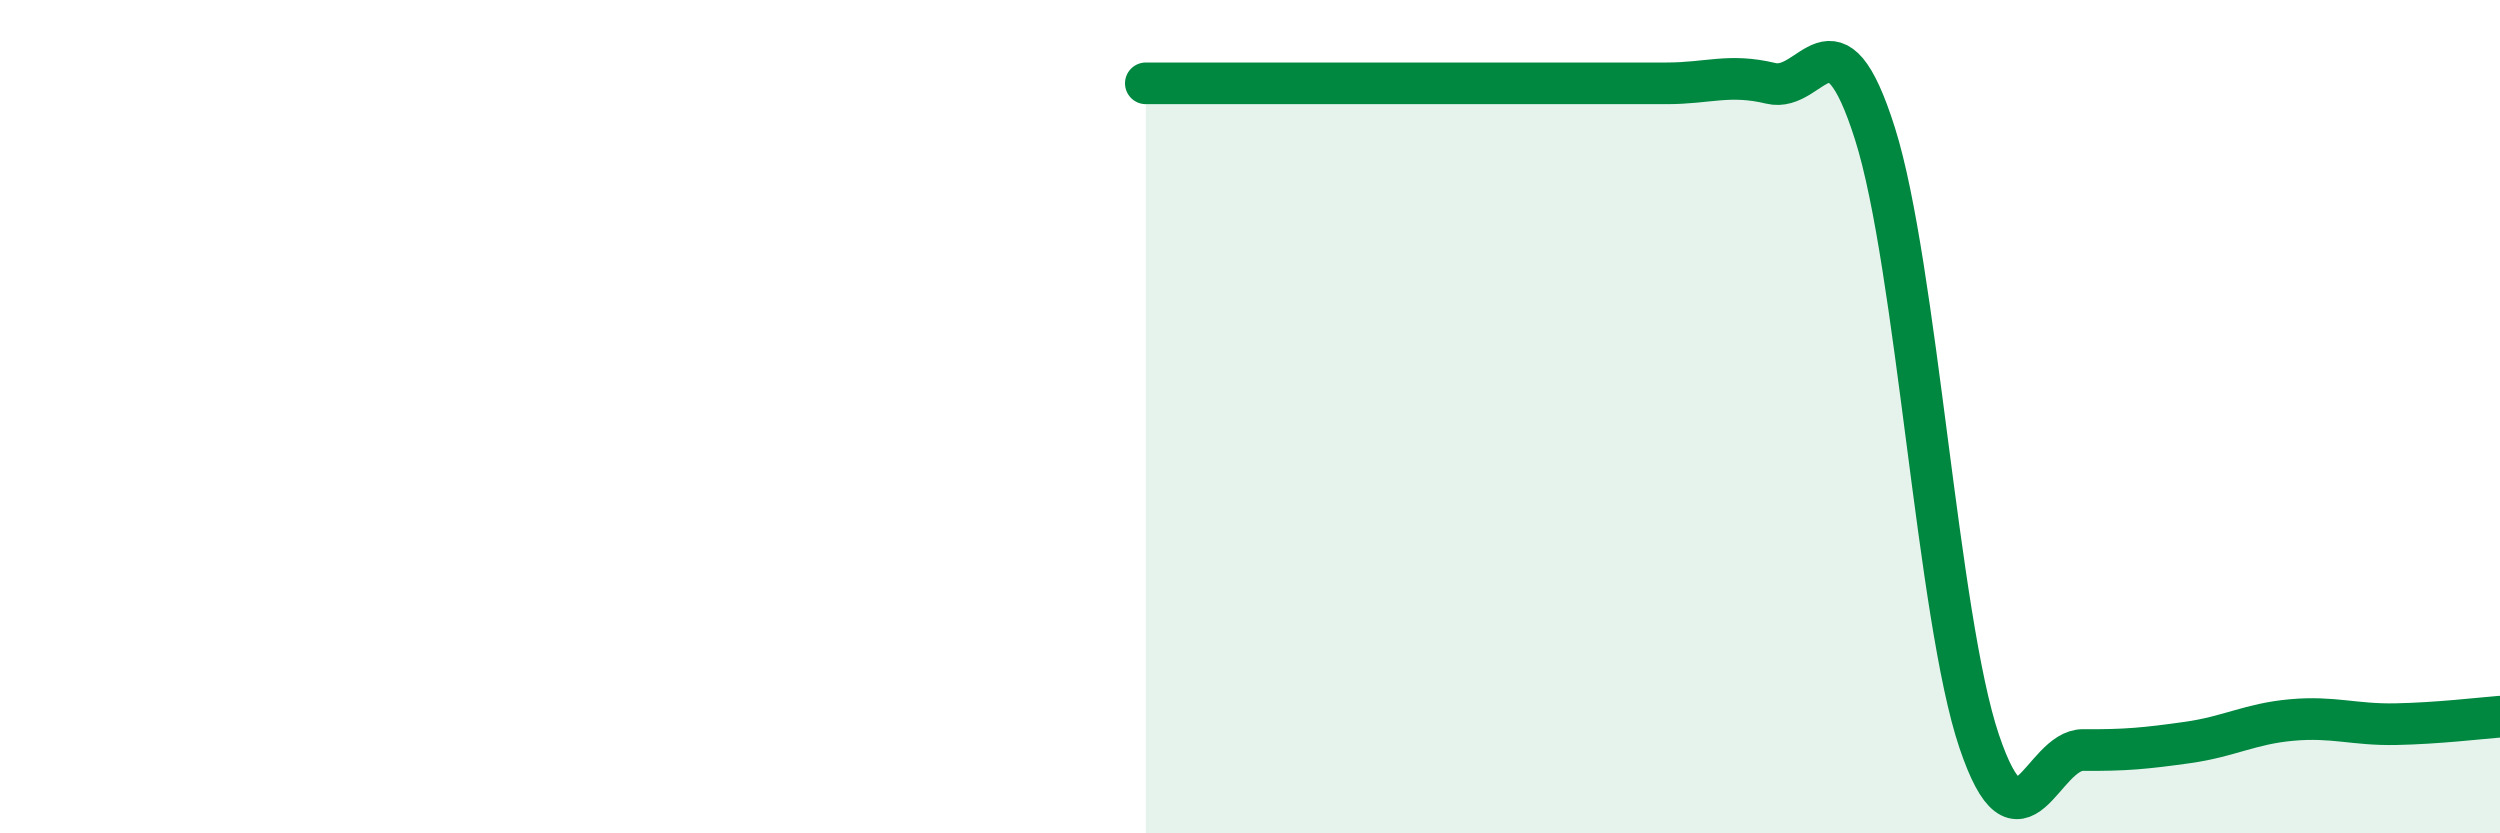
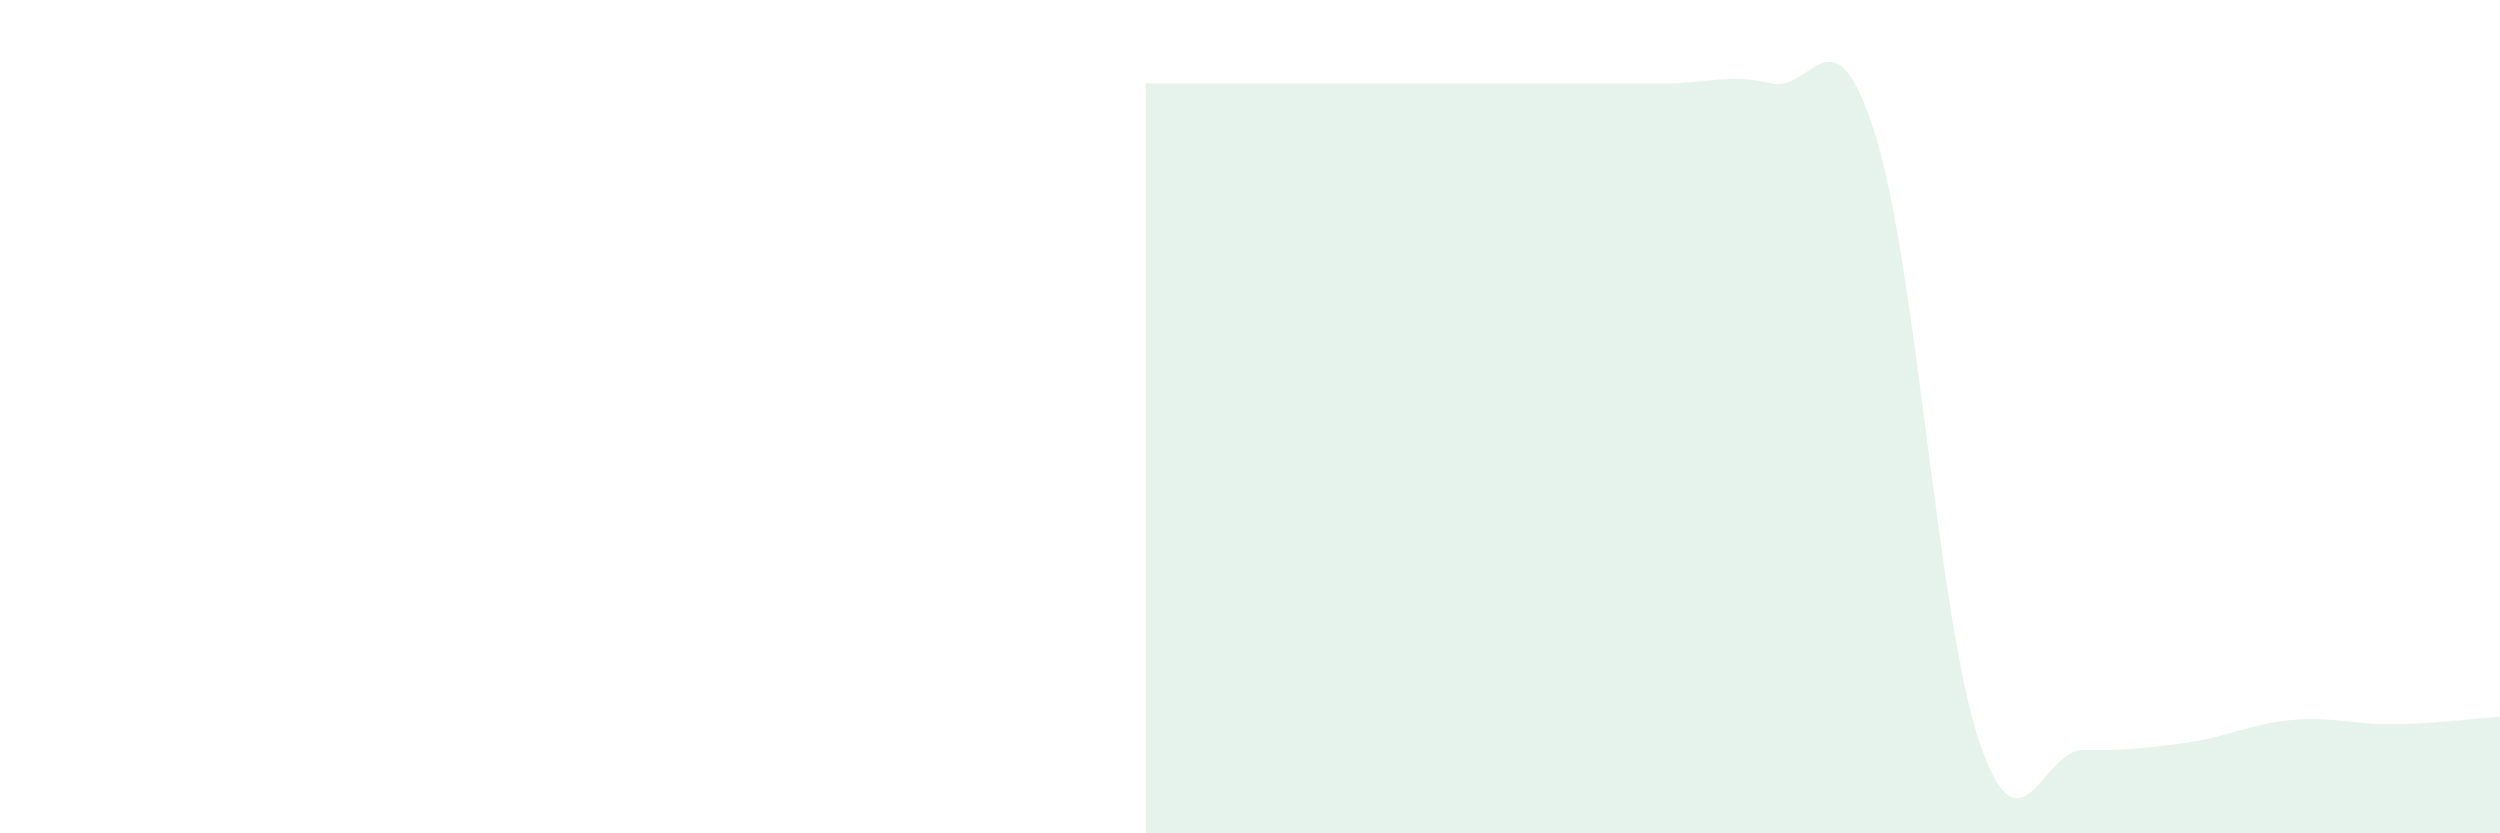
<svg xmlns="http://www.w3.org/2000/svg" width="60" height="20" viewBox="0 0 60 20">
  <path d="M 27.5,2 C 28,2 29,2 30,2 C 31,2 31.5,2 32.5,2 C 33.5,2 34,2 35,2 C 36,2 36.5,2 37.5,2 C 38.5,2 39,2 40,2 C 41,2 41.5,1.76 42.5,2 C 43.5,2.24 44,0.05 45,3.21 C 46,6.37 46.5,14.83 47.5,17.79 C 48.5,20.75 49,17.99 50,18 C 51,18.01 51.5,17.96 52.5,17.82 C 53.5,17.68 54,17.37 55,17.28 C 56,17.19 56.5,17.4 57.5,17.38 C 58.5,17.36 59.5,17.24 60,17.2L60 20L27.5 20Z" fill="#008740" opacity="0.1" stroke-linecap="round" stroke-linejoin="round" />
-   <path d="M 27.5,2 C 28,2 29,2 30,2 C 31,2 31.5,2 32.5,2 C 33.5,2 34,2 35,2 C 36,2 36.5,2 37.5,2 C 38.5,2 39,2 40,2 C 41,2 41.5,1.76 42.5,2 C 43.5,2.24 44,0.05 45,3.21 C 46,6.37 46.5,14.83 47.5,17.79 C 48.5,20.75 49,17.99 50,18 C 51,18.01 51.5,17.96 52.5,17.82 C 53.5,17.68 54,17.37 55,17.28 C 56,17.19 56.5,17.4 57.5,17.38 C 58.5,17.36 59.5,17.24 60,17.2" stroke="#008740" stroke-width="1" fill="none" stroke-linecap="round" stroke-linejoin="round" />
</svg>